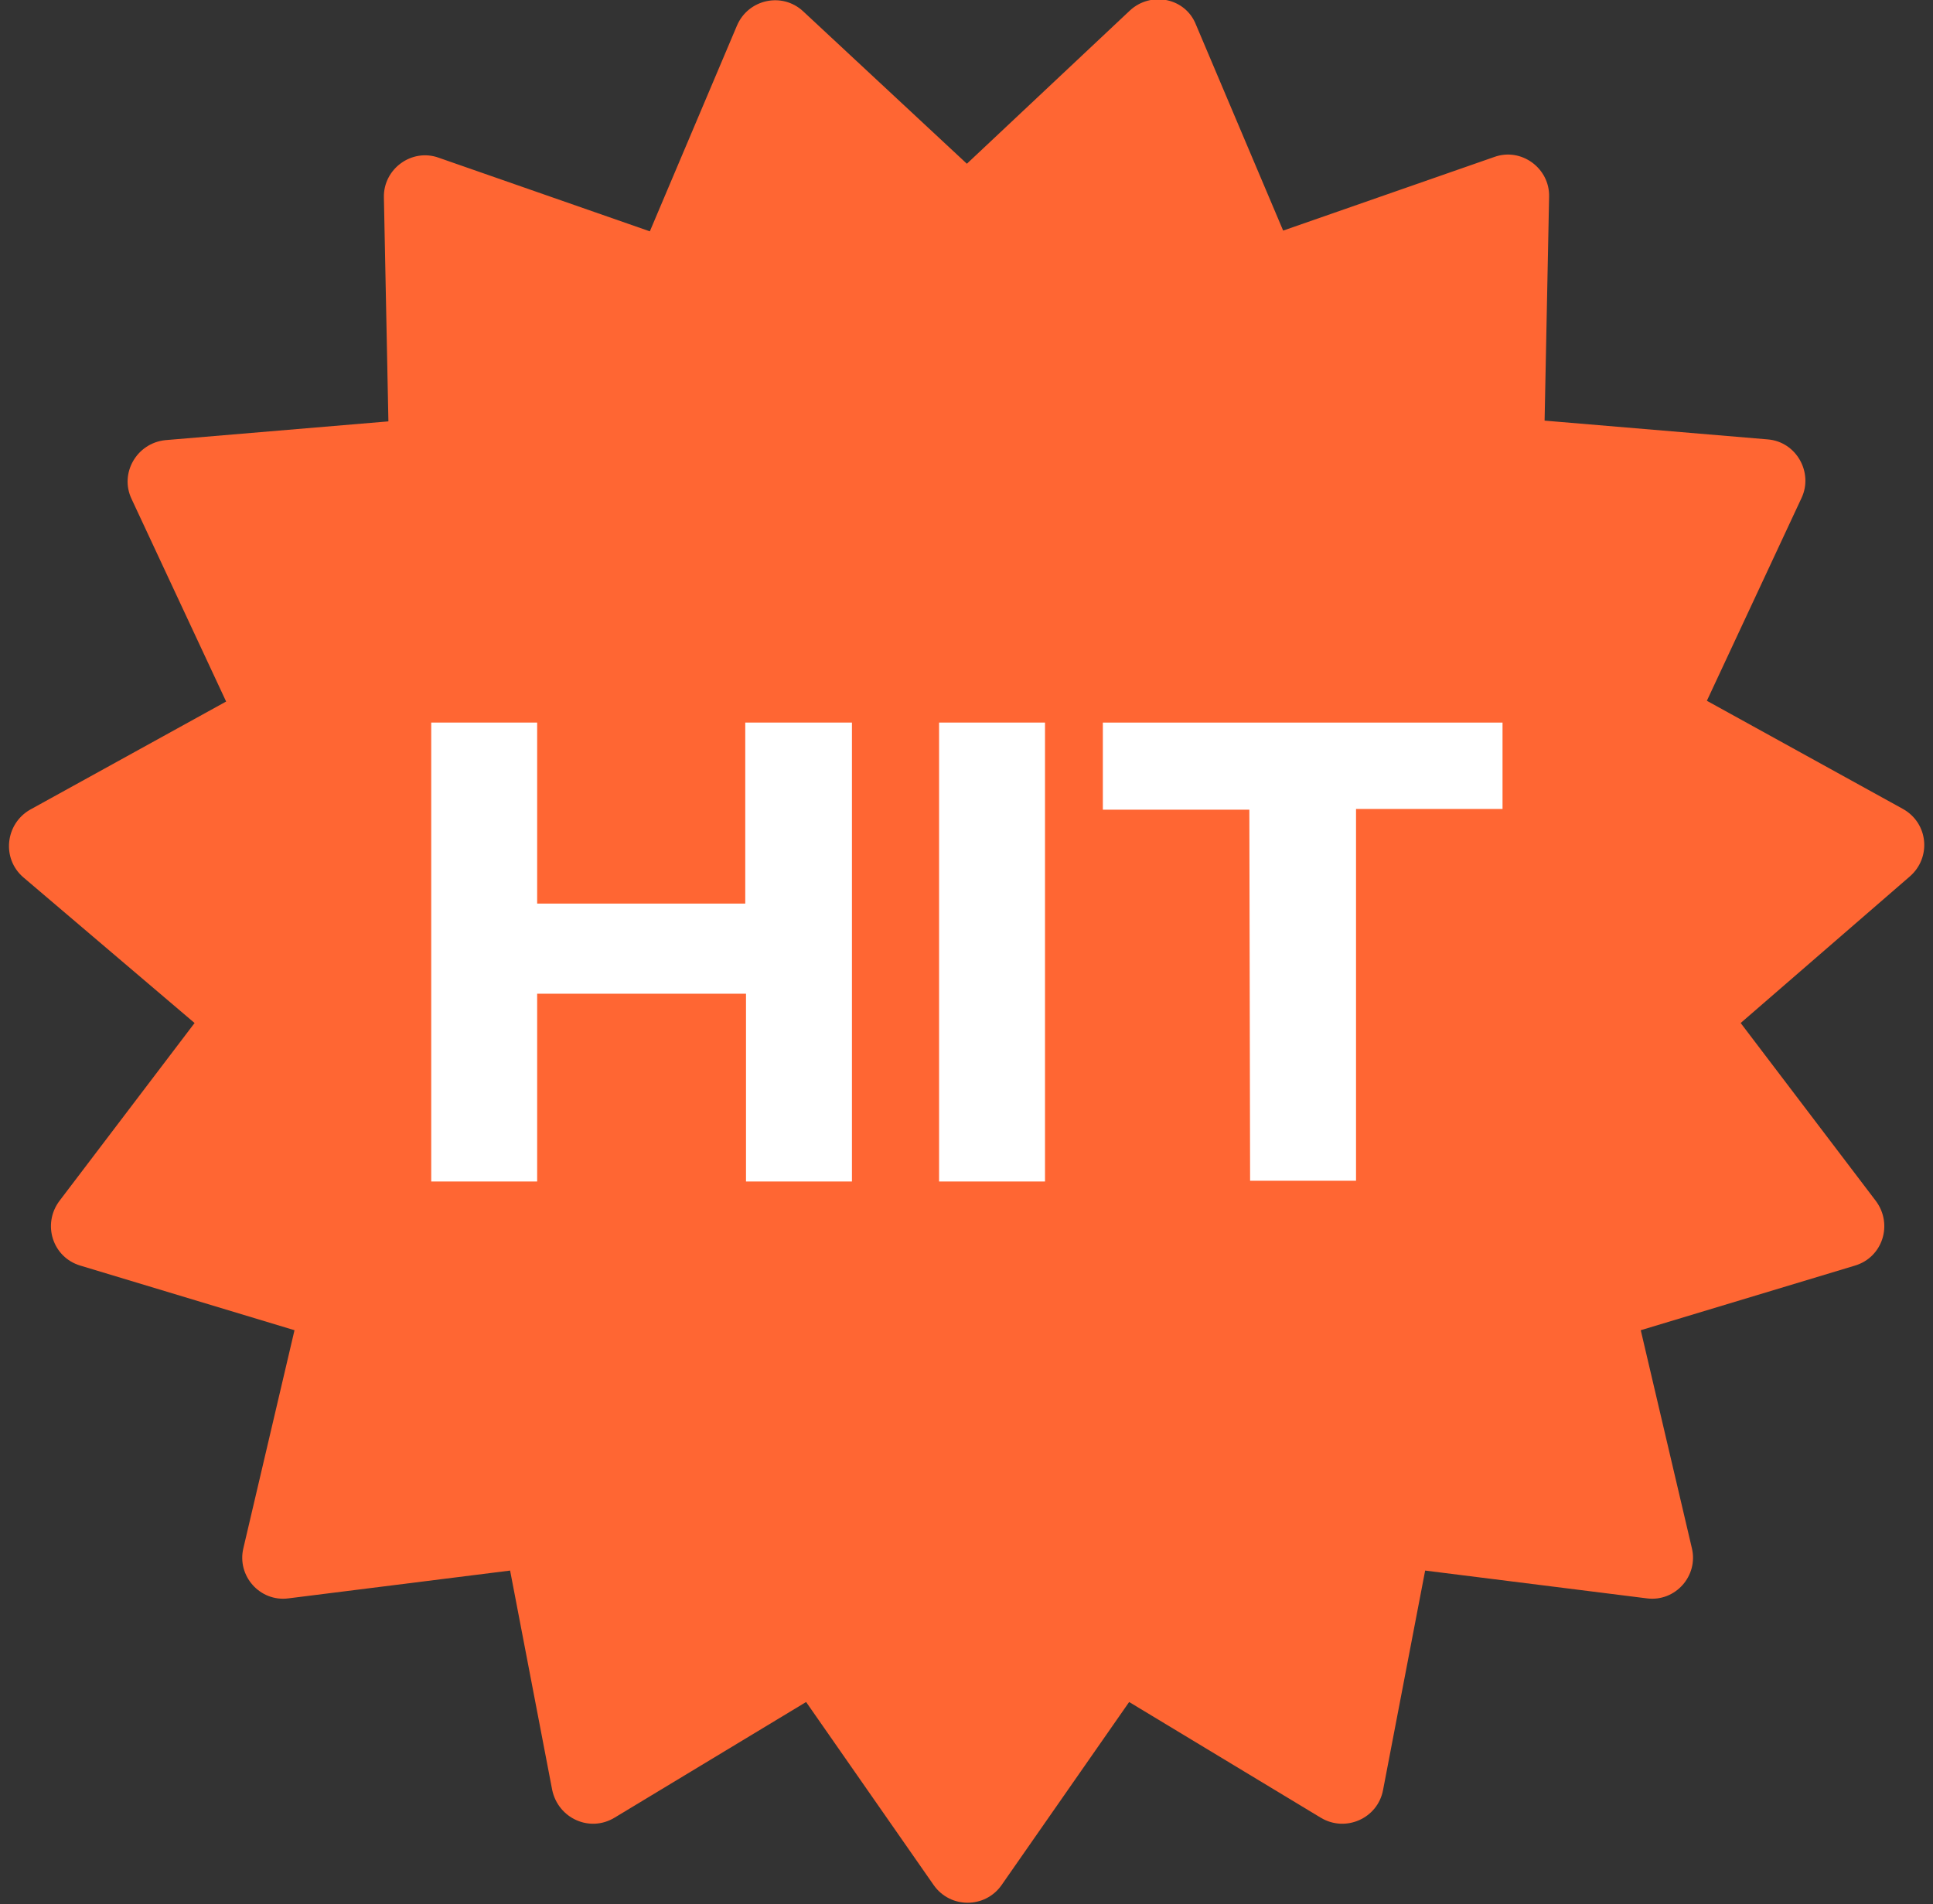
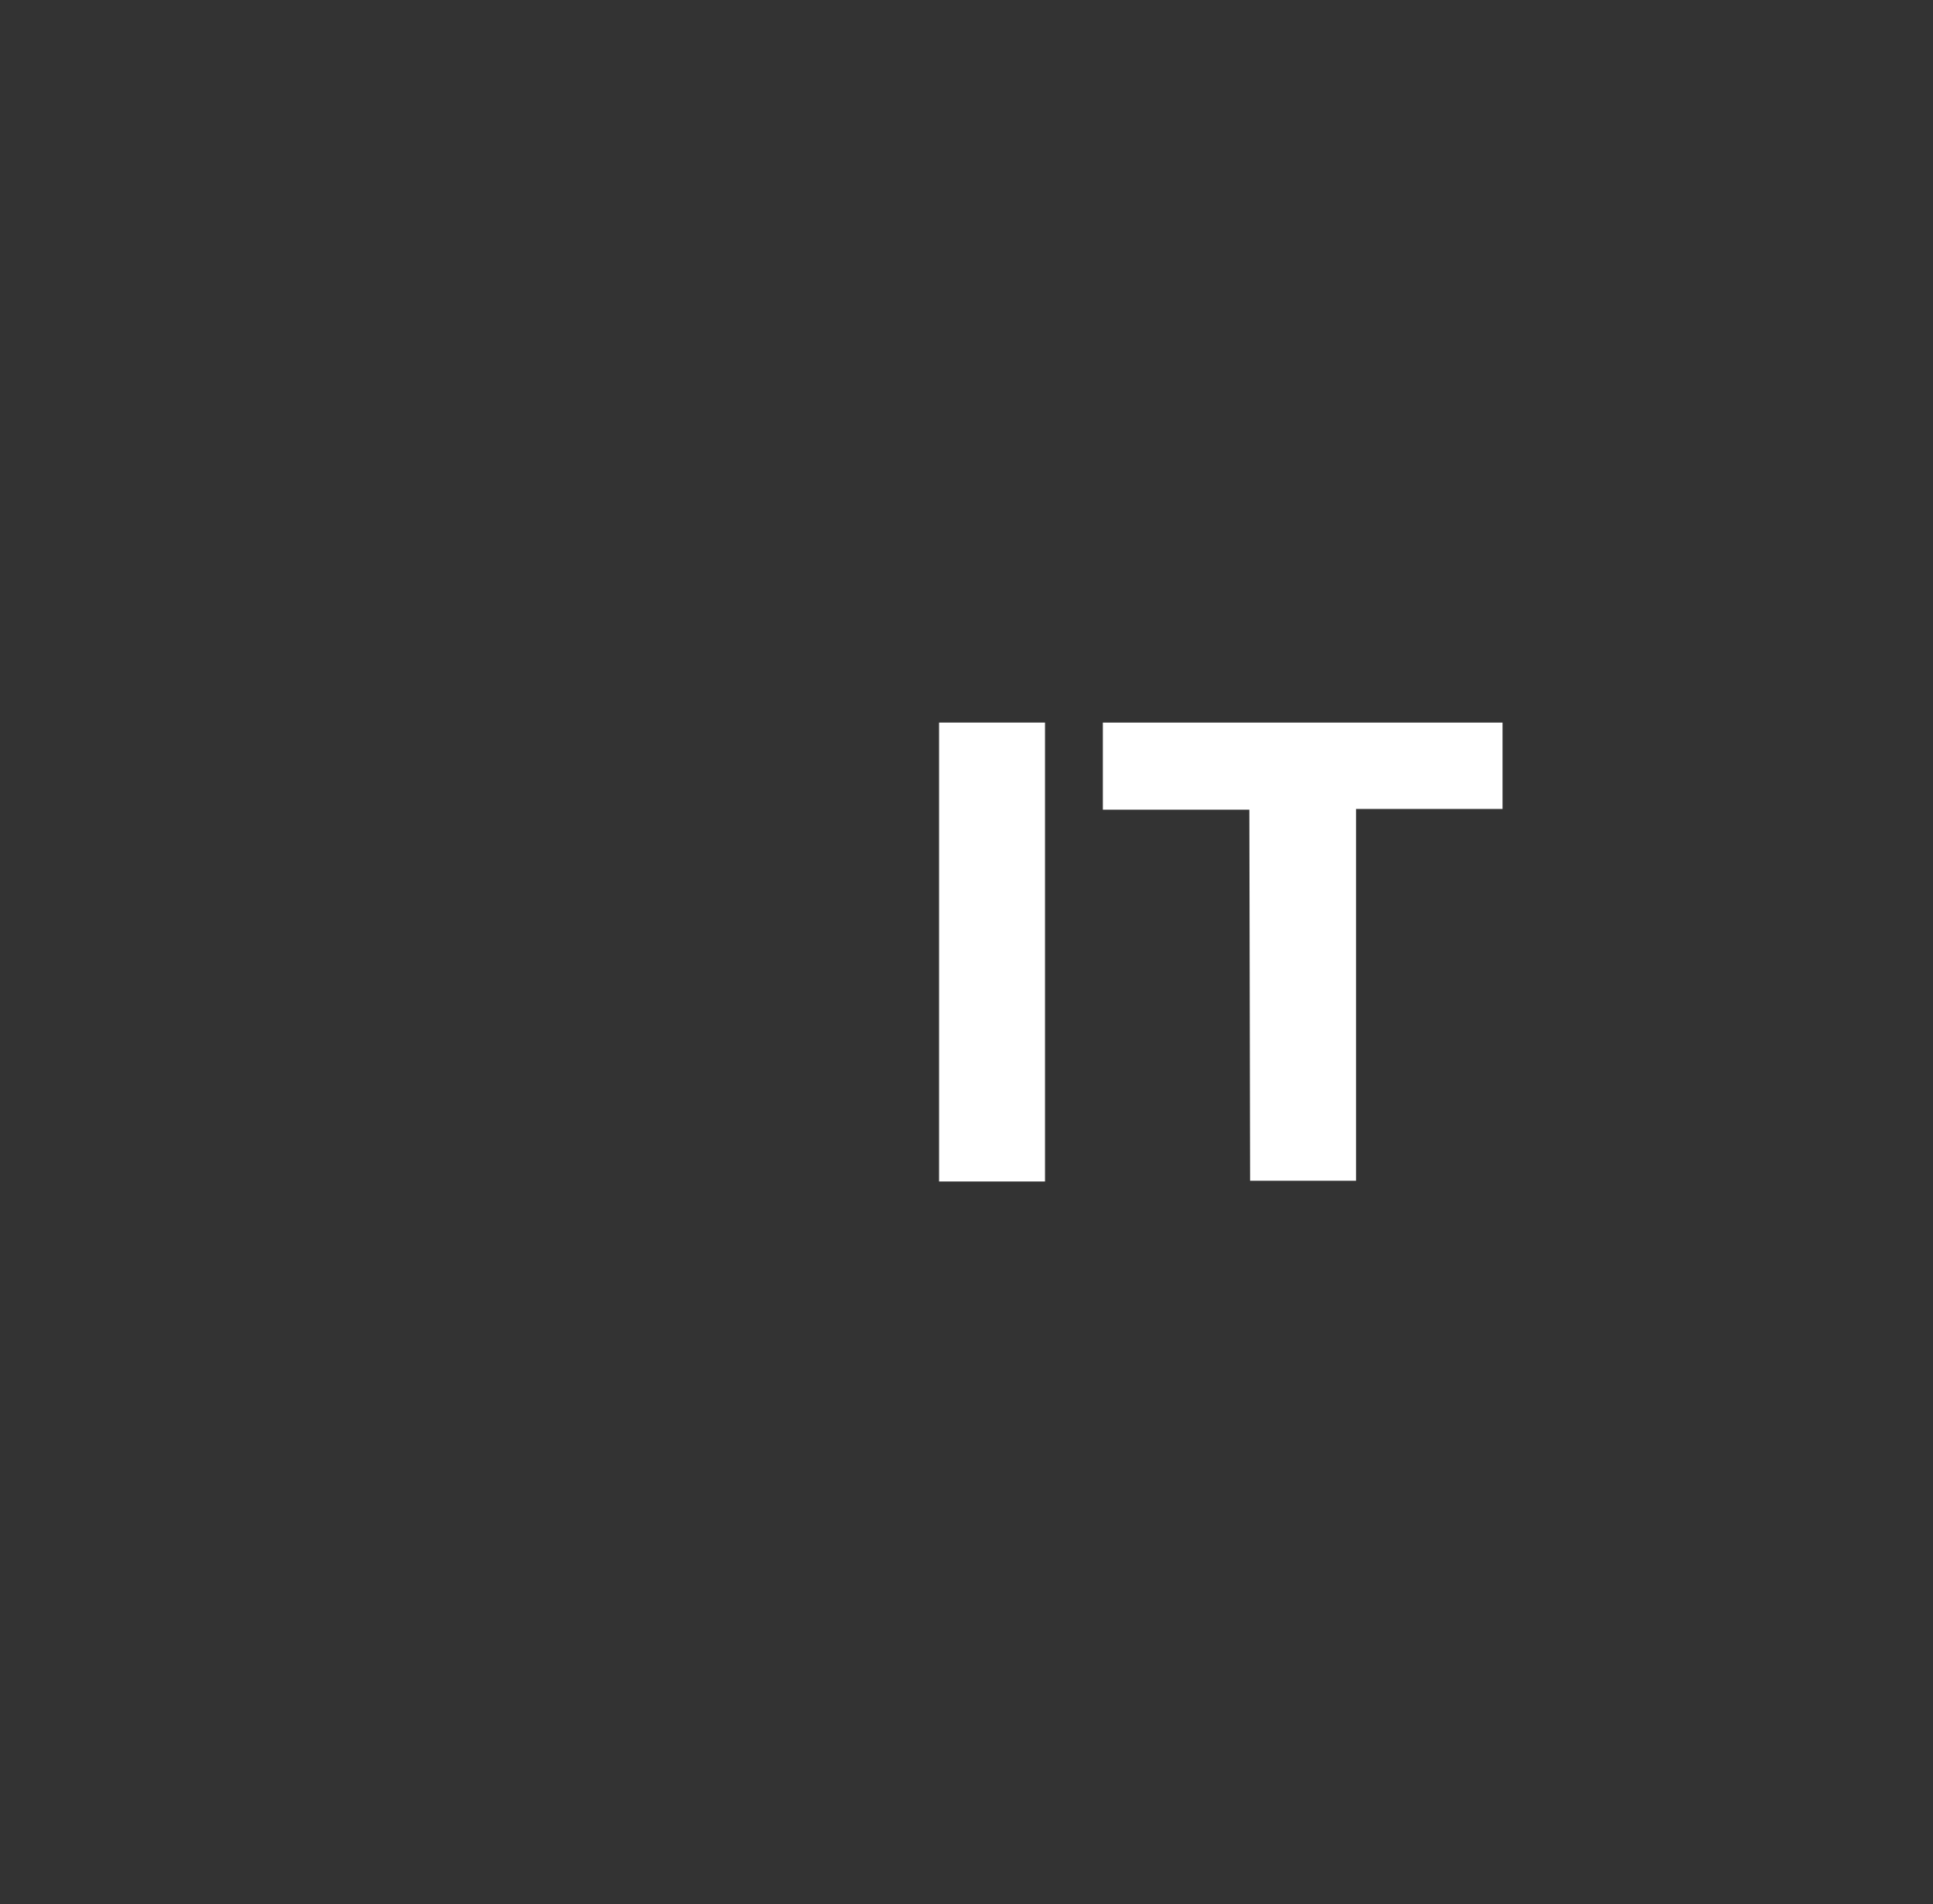
<svg xmlns="http://www.w3.org/2000/svg" id="Layer_1" x="0px" y="0px" viewBox="0 0 257.3 253.5" style="enable-background:new 0 0 257.3 253.5;" xml:space="preserve">
  <rect x="0" y="0" width="257.3" height="253.5" fill="#333333" stroke="none" />
  <style type="text/css"> .st0{fill:#FF6633;} .st1{fill:#FFFFFF;} </style>
-   <path class="st0" d="M128.7,21.8l21.7-20.4c2.8-2.6,7.4-1.7,8.8,1.9l11.6,27.4l28.1-9.8c3.6-1.3,7.4,1.5,7.3,5.3L205.6,56l29.7,2.5 c3.8,0.3,6.1,4.4,4.5,7.8l-12.6,27l26.1,14.4c3.4,1.9,3.8,6.5,0.9,9l-22.5,19.5l18,23.7c2.3,3.1,0.9,7.5-2.8,8.6l-28.5,8.6l6.8,29 c0.9,3.7-2.2,7.2-6,6.7l-29.5-3.7l-5.6,29.2c-0.7,3.8-5,5.7-8.3,3.7l-25.5-15.4l-17,24.4c-2.2,3.1-6.8,3.1-9,0l-17-24.4L81.8,242 c-3.3,2-7.5,0.1-8.3-3.7l-5.6-29.2l-29.5,3.7c-3.8,0.5-6.9-3-6-6.7l6.8-29l-28.5-8.6c-3.7-1.1-5.1-5.5-2.8-8.6l18-23.7L3.1,116.8 c-2.9-2.5-2.4-7.1,0.9-9l26.1-14.4l-12.6-27C15.9,63,18.2,59,22,58.6l29.7-2.5l-0.6-29.8c-0.1-3.8,3.7-6.6,7.3-5.3l28.1,9.8 L98.1,3.4c1.5-3.5,6-4.5,8.8-1.9L128.7,21.8z" />
  <g>
-     <path class="st1" d="M113.4,96.2v61.1H99.3v-25H71.5v25H57.4V96.2h14.1v24.1h27.7V96.2H113.4z" />
    <path class="st1" d="M125,96.2h14.1v61.1H125V96.2z" />
    <path class="st1" d="M166.3,107.8h-19.5V96.2H200v11.5h-19.5v49.5h-14.1L166.3,107.8L166.3,107.8z" />
  </g>
</svg>